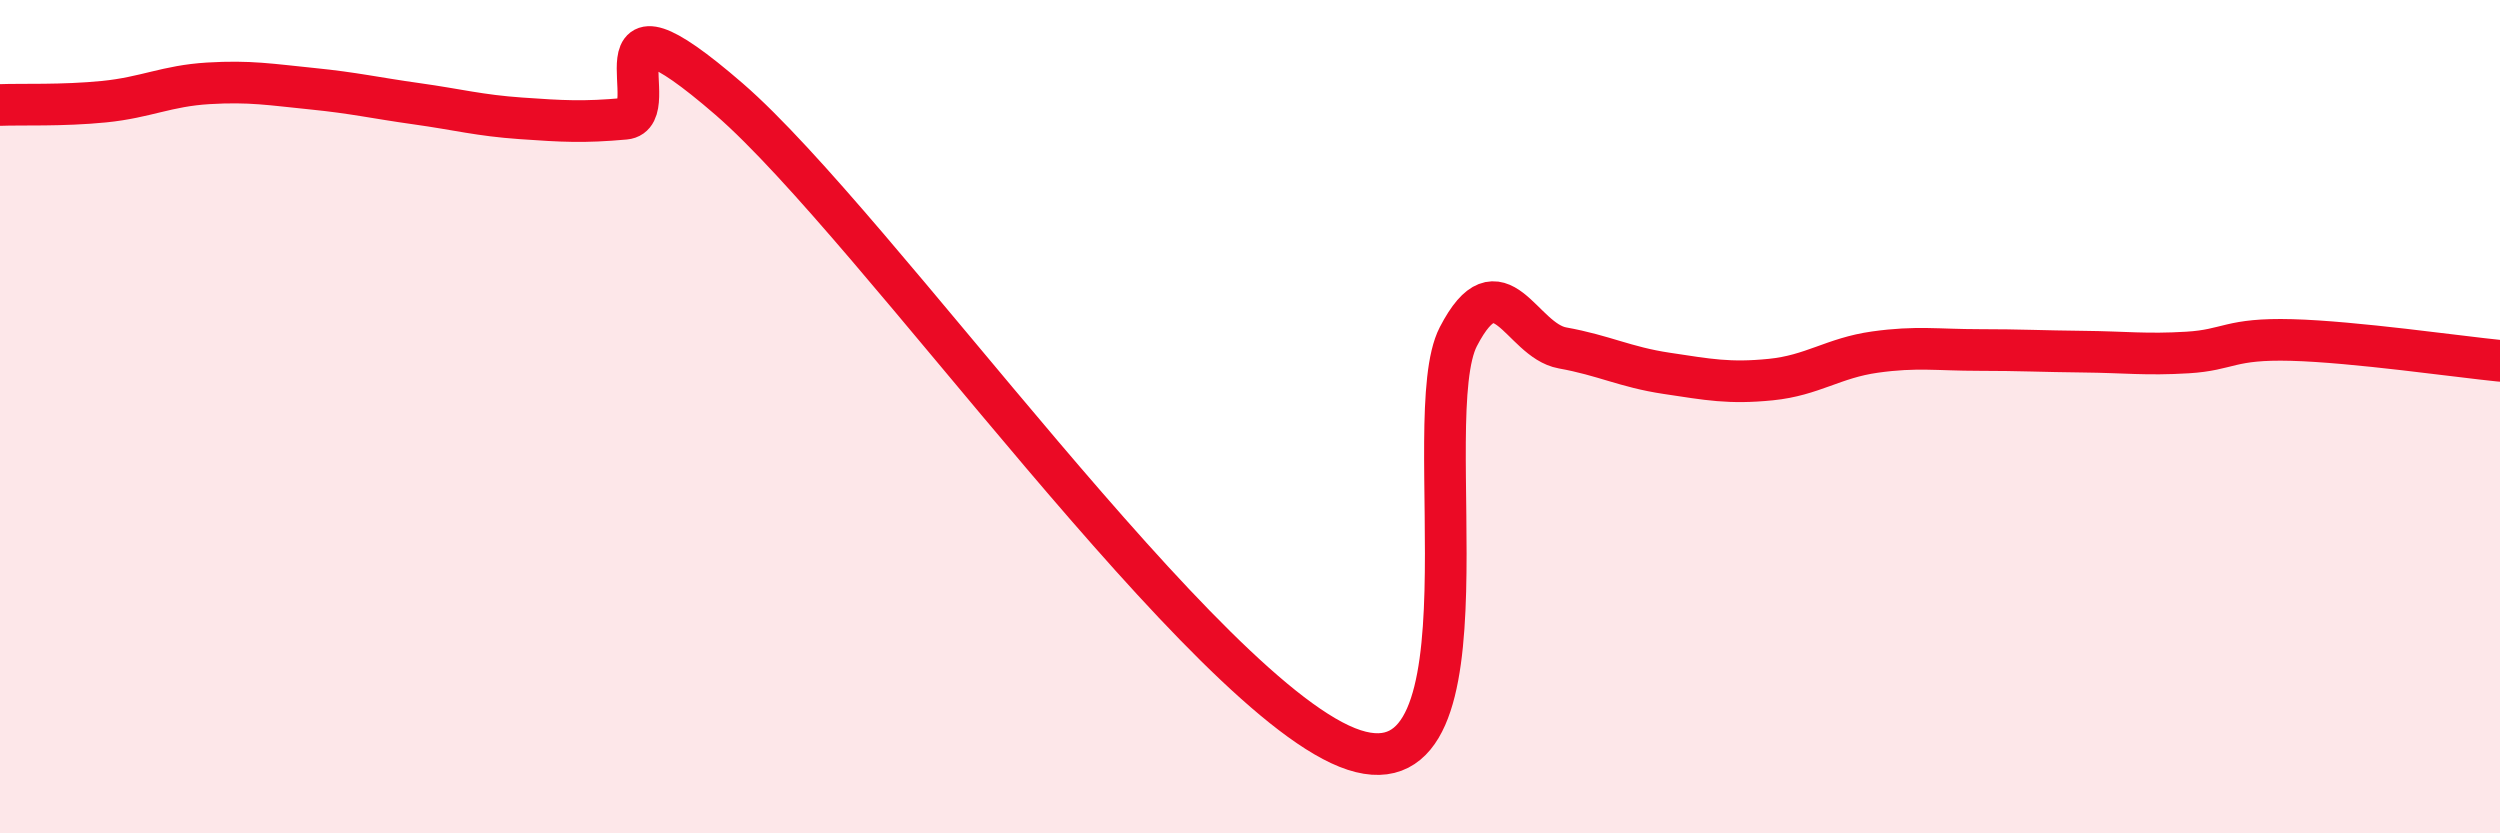
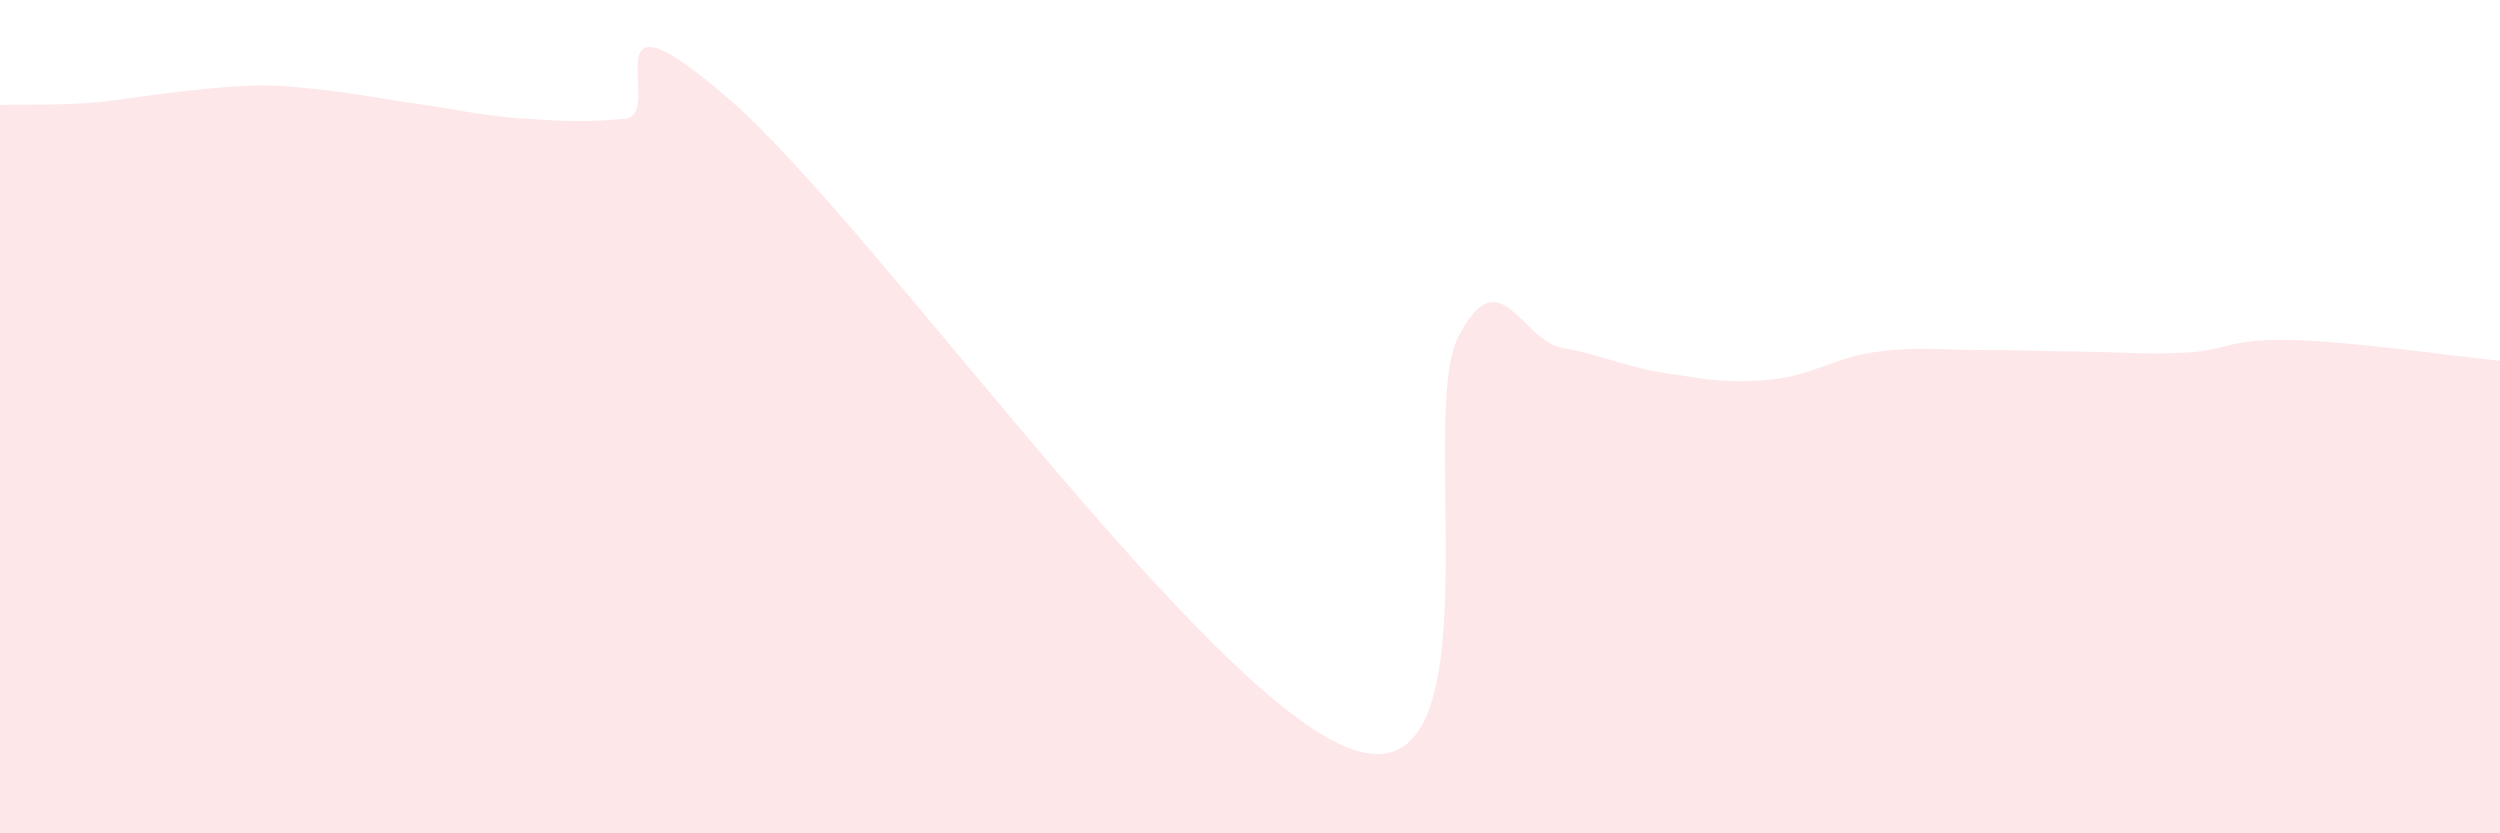
<svg xmlns="http://www.w3.org/2000/svg" width="60" height="20" viewBox="0 0 60 20">
-   <path d="M 0,2.52 C 0.5,2.5 1.5,2.54 2.5,2.44 C 3.5,2.34 4,2.06 5,2 C 6,1.94 6.5,2.03 7.5,2.13 C 8.5,2.23 9,2.35 10,2.49 C 11,2.63 11.5,2.77 12.5,2.84 C 13.5,2.91 14,2.94 15,2.85 C 16,2.76 14,-0.65 17.5,2.38 C 21,5.41 29,16.86 32.5,18 C 36,19.14 34,10.01 35,8.08 C 36,6.15 36.5,8.17 37.5,8.35 C 38.5,8.53 39,8.81 40,8.96 C 41,9.11 41.5,9.21 42.5,9.11 C 43.5,9.01 44,8.59 45,8.45 C 46,8.31 46.5,8.4 47.5,8.4 C 48.5,8.4 49,8.43 50,8.44 C 51,8.45 51.5,8.52 52.5,8.46 C 53.5,8.4 53.5,8.12 55,8.16 C 56.5,8.2 59,8.56 60,8.66L60 20L0 20Z" fill="#EB0A25" opacity="0.1" stroke-linecap="round" stroke-linejoin="round" />
-   <path d="M 0,2.52 C 0.5,2.5 1.5,2.54 2.5,2.44 C 3.5,2.34 4,2.06 5,2 C 6,1.94 6.5,2.03 7.5,2.13 C 8.5,2.23 9,2.35 10,2.49 C 11,2.63 11.5,2.77 12.5,2.84 C 13.5,2.91 14,2.94 15,2.85 C 16,2.76 14,-0.65 17.5,2.38 C 21,5.41 29,16.86 32.5,18 C 36,19.14 34,10.01 35,8.08 C 36,6.15 36.5,8.17 37.5,8.35 C 38.5,8.53 39,8.81 40,8.96 C 41,9.11 41.5,9.21 42.5,9.11 C 43.5,9.01 44,8.59 45,8.45 C 46,8.31 46.5,8.4 47.5,8.4 C 48.5,8.4 49,8.43 50,8.44 C 51,8.45 51.5,8.52 52.5,8.46 C 53.5,8.4 53.5,8.12 55,8.16 C 56.5,8.2 59,8.56 60,8.66" stroke="#EB0A25" stroke-width="1" fill="none" stroke-linecap="round" stroke-linejoin="round" />
+   <path d="M 0,2.52 C 0.5,2.5 1.5,2.54 2.5,2.44 C 6,1.94 6.5,2.03 7.5,2.13 C 8.5,2.23 9,2.35 10,2.49 C 11,2.63 11.5,2.77 12.5,2.84 C 13.5,2.91 14,2.94 15,2.85 C 16,2.76 14,-0.65 17.5,2.38 C 21,5.41 29,16.86 32.5,18 C 36,19.14 34,10.01 35,8.08 C 36,6.15 36.5,8.17 37.5,8.35 C 38.5,8.53 39,8.81 40,8.96 C 41,9.11 41.5,9.21 42.5,9.11 C 43.5,9.01 44,8.59 45,8.45 C 46,8.31 46.5,8.4 47.5,8.4 C 48.5,8.4 49,8.43 50,8.44 C 51,8.45 51.5,8.52 52.5,8.46 C 53.5,8.4 53.5,8.12 55,8.16 C 56.5,8.2 59,8.56 60,8.66L60 20L0 20Z" fill="#EB0A25" opacity="0.1" stroke-linecap="round" stroke-linejoin="round" />
</svg>